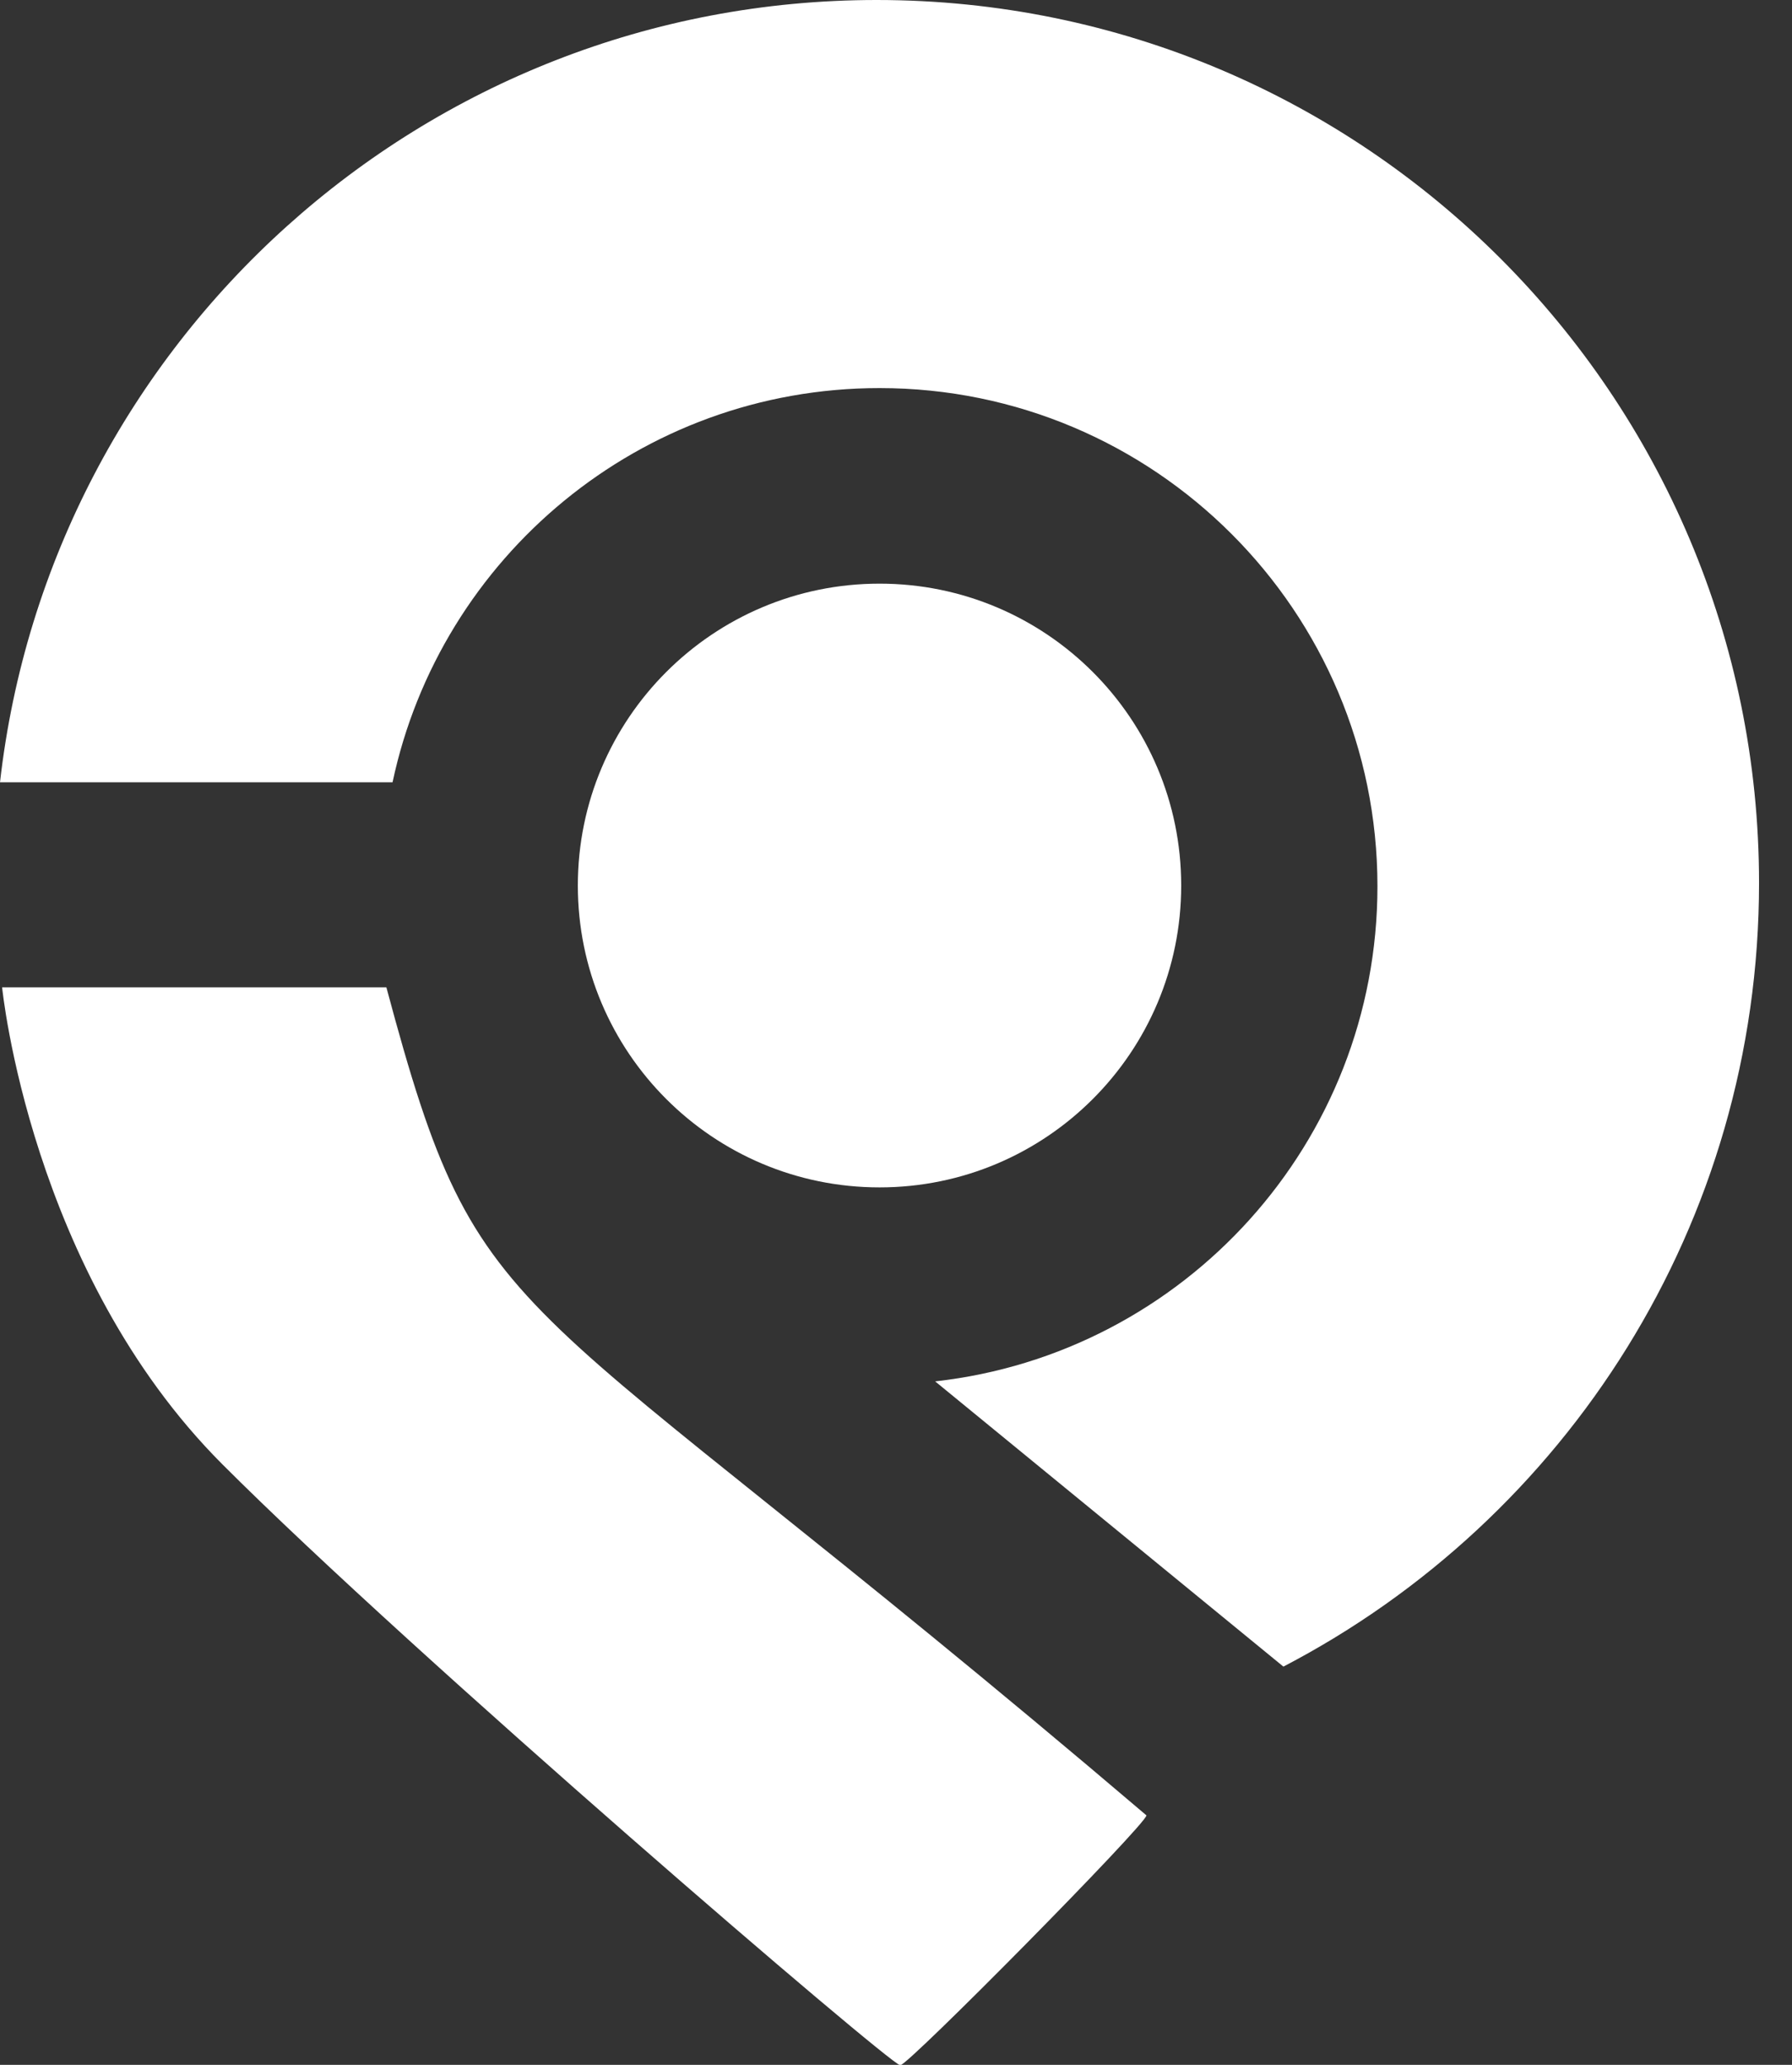
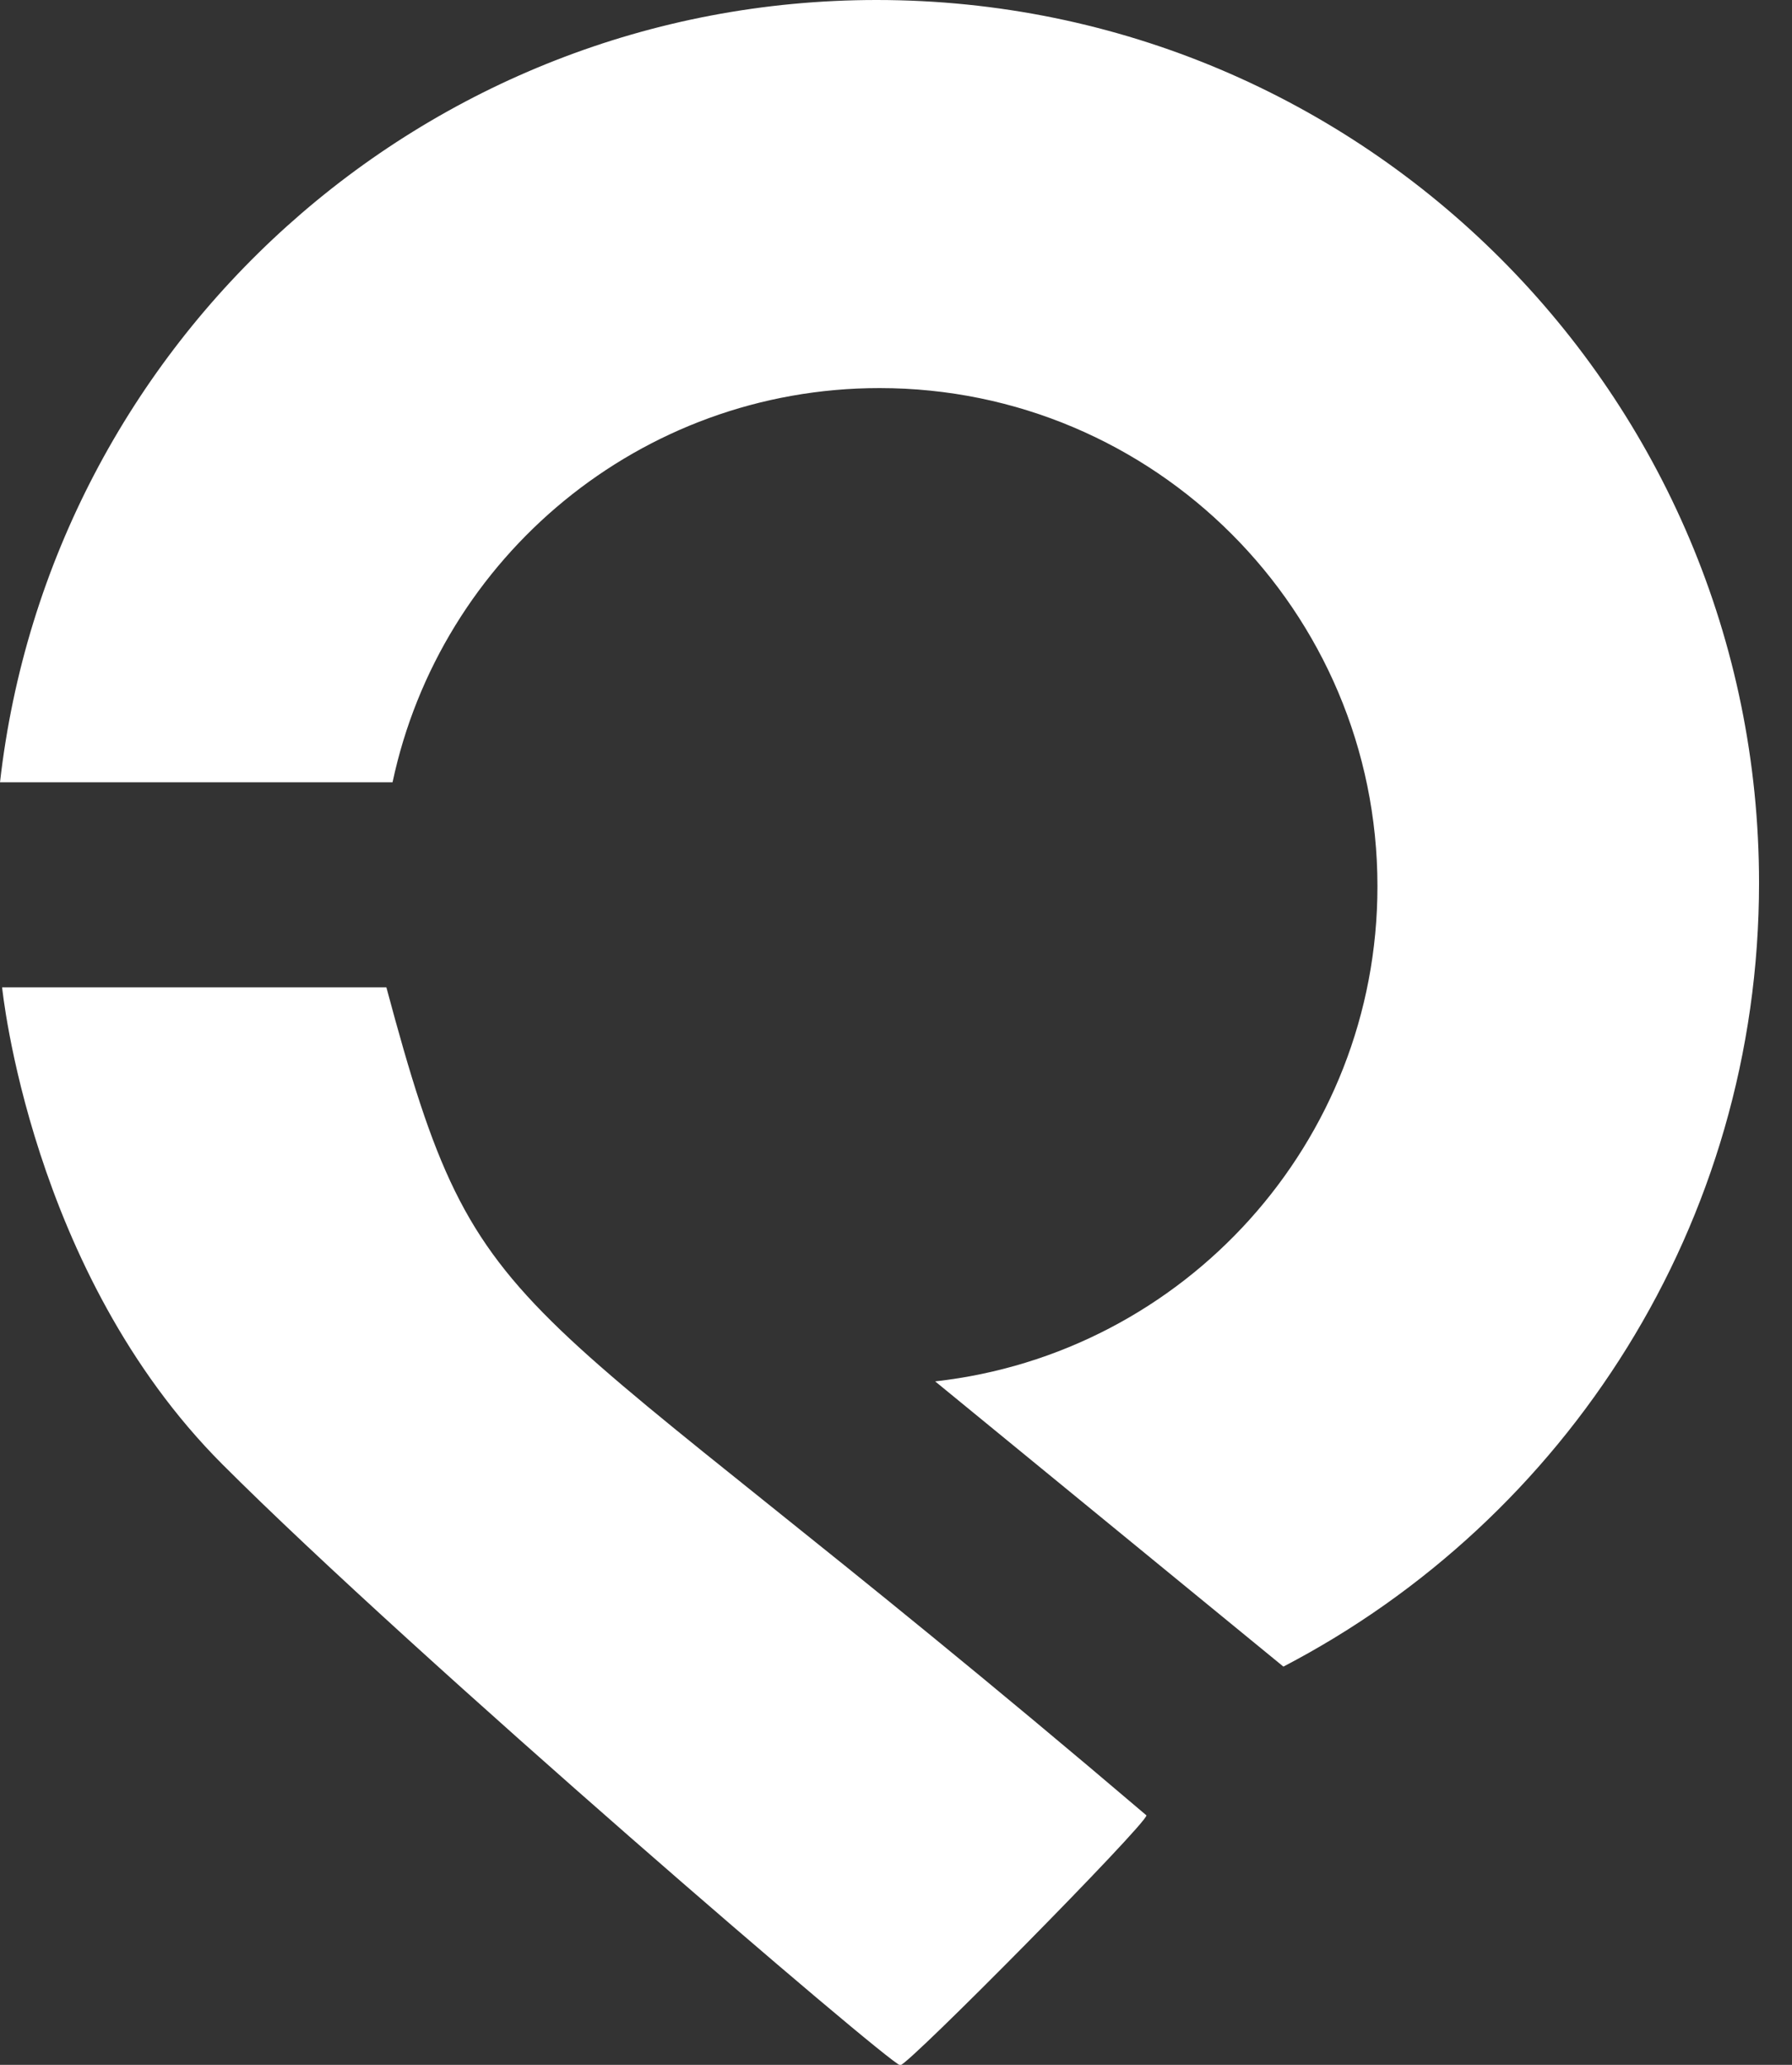
<svg xmlns="http://www.w3.org/2000/svg" width="33" height="38" viewBox="0 0 33 38" fill="none">
  <rect x="0" y="0" width="33" height="38" fill="#333333" stroke="none" />
-   <path d="M21.752 16.297C21.752 19.365 19.265 21.852 16.197 21.852C13.128 21.852 10.641 19.365 10.641 16.297C10.641 13.228 13.128 10.741 16.197 10.741C19.265 10.741 21.752 13.228 21.752 16.297Z" fill="#FFFFFF" />
  <path d="M7.116 18.173C8.886 24.78 9.223 23.293 21.112 33.409C21.109 33.572 16.726 38.008 16.578 38.008C16.392 37.997 7.638 30.491 4.097 26.95C0.554 23.407 0.039 18.17 0.039 18.17H7.114L7.116 18.173Z" fill="#FFFFFF" />
  <path d="M16.144 0C25.118 0 32.393 7.275 32.393 16.249C32.393 22.522 28.838 27.963 23.634 30.671L17.221 25.422C21.803 24.912 25.366 21.028 25.366 16.311C25.366 11.247 21.26 7.142 16.197 7.142C11.789 7.142 8.109 10.252 7.229 14.397H0C0.919 6.296 7.796 0 16.144 0Z" fill="#FFFFFF" />
</svg>